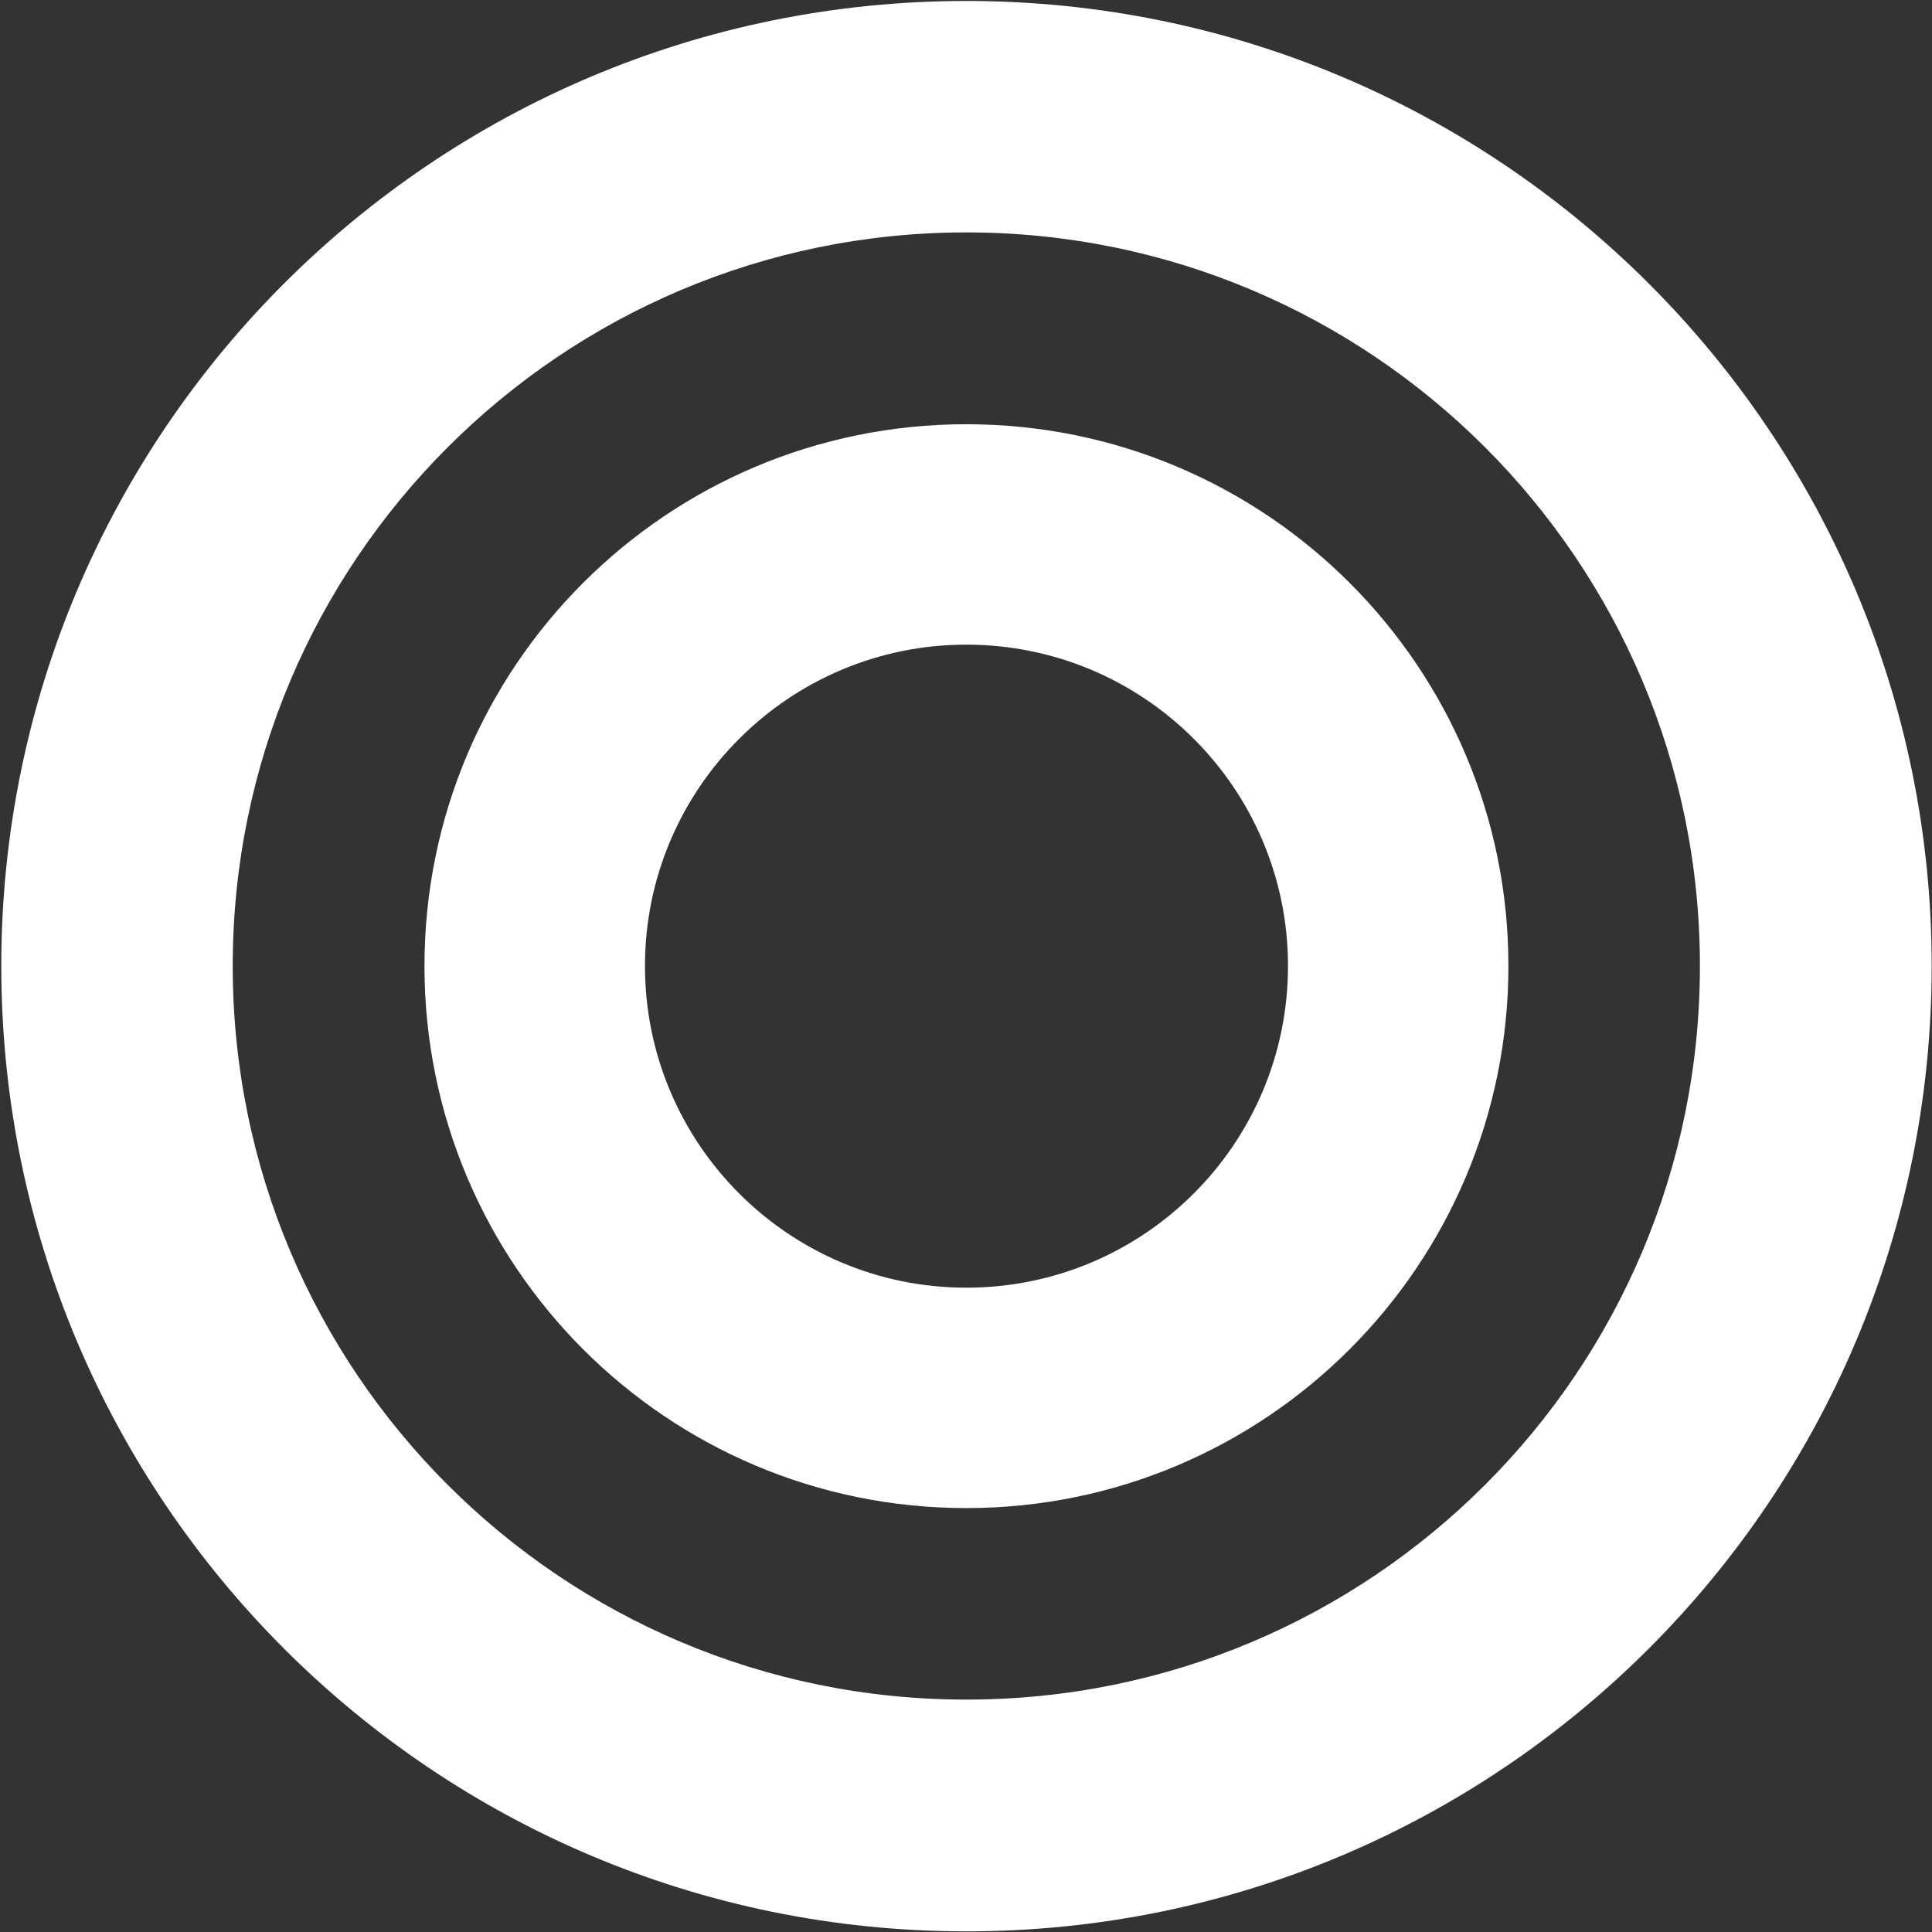
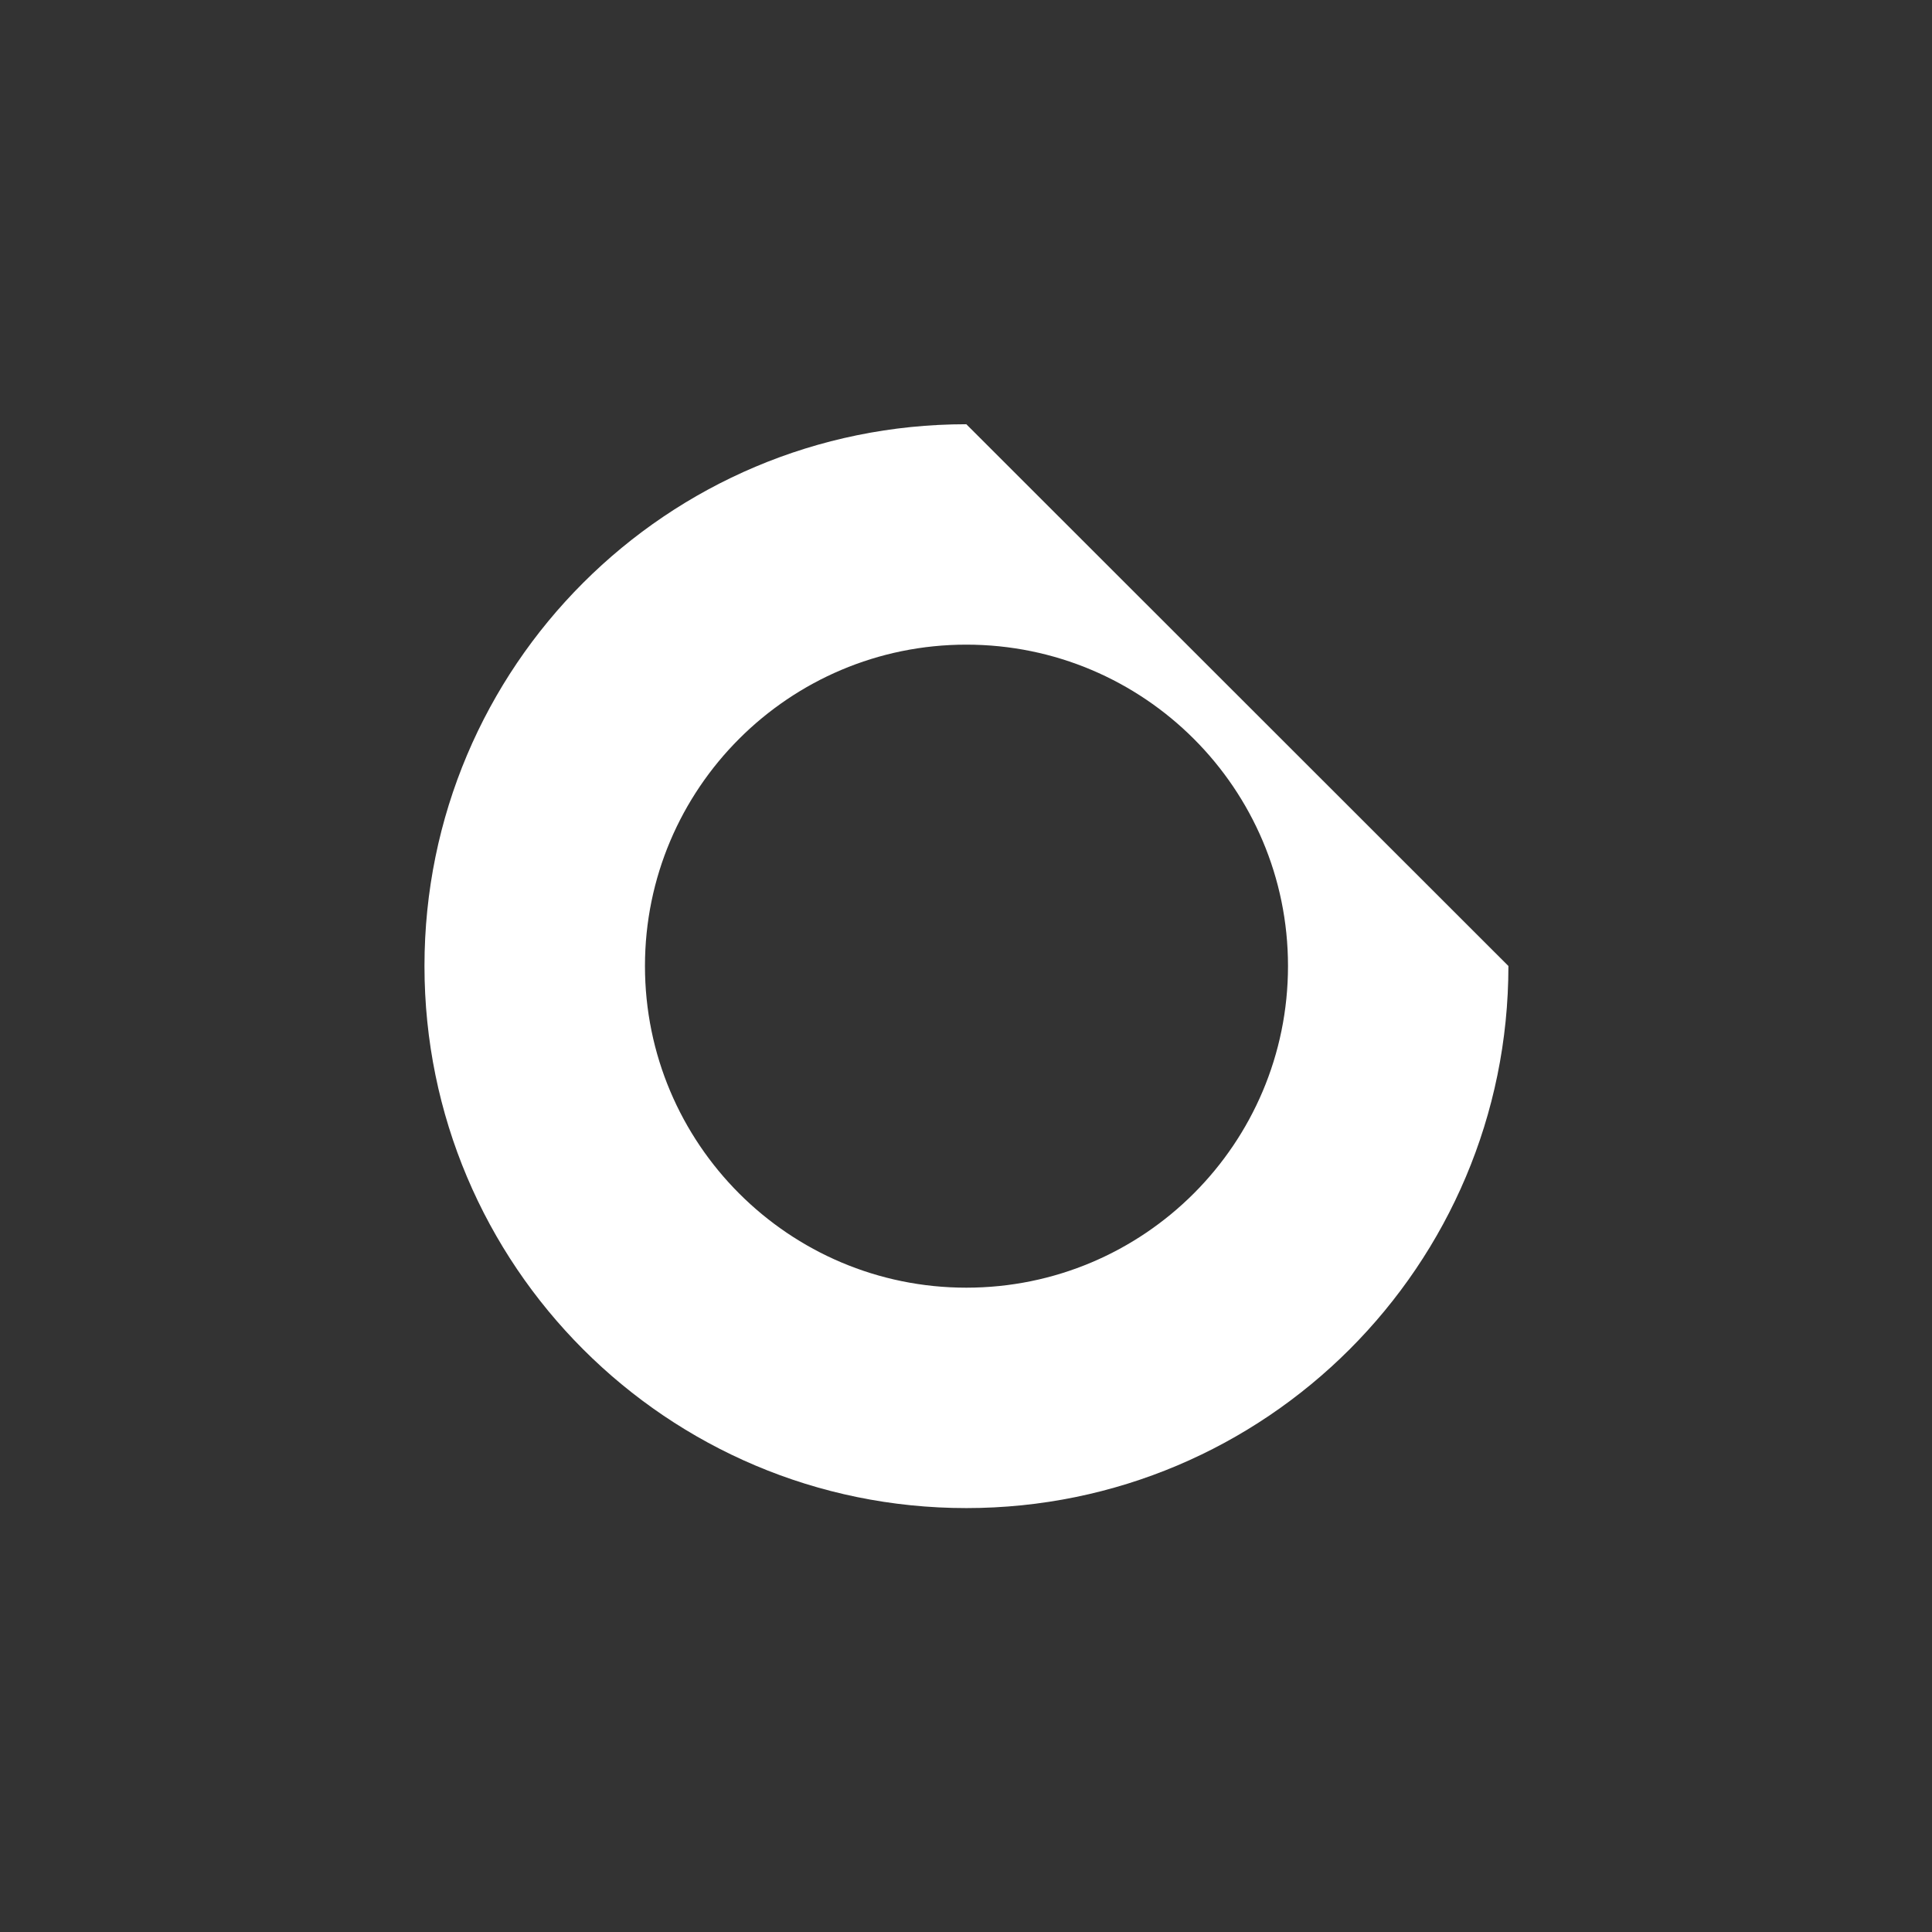
<svg xmlns="http://www.w3.org/2000/svg" width="24" height="24" viewBox="0 0 24 24">
  <rect x="0" y="0" width="24" height="24" fill="#333333" stroke="none" />
  <style> @media (prefers-color-scheme: light) { #light { filter: invert(100%); } } </style>
-   <path fill-rule="nonzero" id="light" fill="rgb(100%, 100%, 100%)" fill-opacity="1" d="M 12.004 0.012 C 5.383 0.012 0.016 5.379 0.016 12 C 0.016 18.621 5.383 23.992 12.004 23.992 C 18.625 23.992 23.996 18.621 23.996 12 C 23.996 5.379 18.625 0.012 12.004 0.012 Z M 12.004 21.113 C 6.973 21.113 2.891 17.035 2.891 12 C 2.891 6.969 6.973 2.887 12.004 2.887 C 17.039 2.887 21.117 6.969 21.117 12 C 21.117 17.035 17.039 21.113 12.004 21.113 Z M 12.004 21.113 " />
-   <path fill-rule="nonzero" id="light" fill="rgb(100%, 100%, 100%)" fill-opacity="1" d="M 12.004 5.27 C 8.285 5.27 5.273 8.281 5.273 12 C 5.273 15.719 8.285 18.734 12.004 18.734 C 15.723 18.734 18.738 15.719 18.738 12 C 18.738 8.281 15.723 5.27 12.004 5.27 Z M 12.004 15.996 C 9.801 15.996 8.012 14.207 8.012 12 C 8.012 9.797 9.801 8.008 12.004 8.008 C 14.211 8.008 16 9.797 16 12 C 16 14.207 14.211 15.996 12.004 15.996 Z M 12.004 15.996 " />
+   <path fill-rule="nonzero" id="light" fill="rgb(100%, 100%, 100%)" fill-opacity="1" d="M 12.004 5.27 C 8.285 5.27 5.273 8.281 5.273 12 C 5.273 15.719 8.285 18.734 12.004 18.734 C 15.723 18.734 18.738 15.719 18.738 12 Z M 12.004 15.996 C 9.801 15.996 8.012 14.207 8.012 12 C 8.012 9.797 9.801 8.008 12.004 8.008 C 14.211 8.008 16 9.797 16 12 C 16 14.207 14.211 15.996 12.004 15.996 Z M 12.004 15.996 " />
</svg>